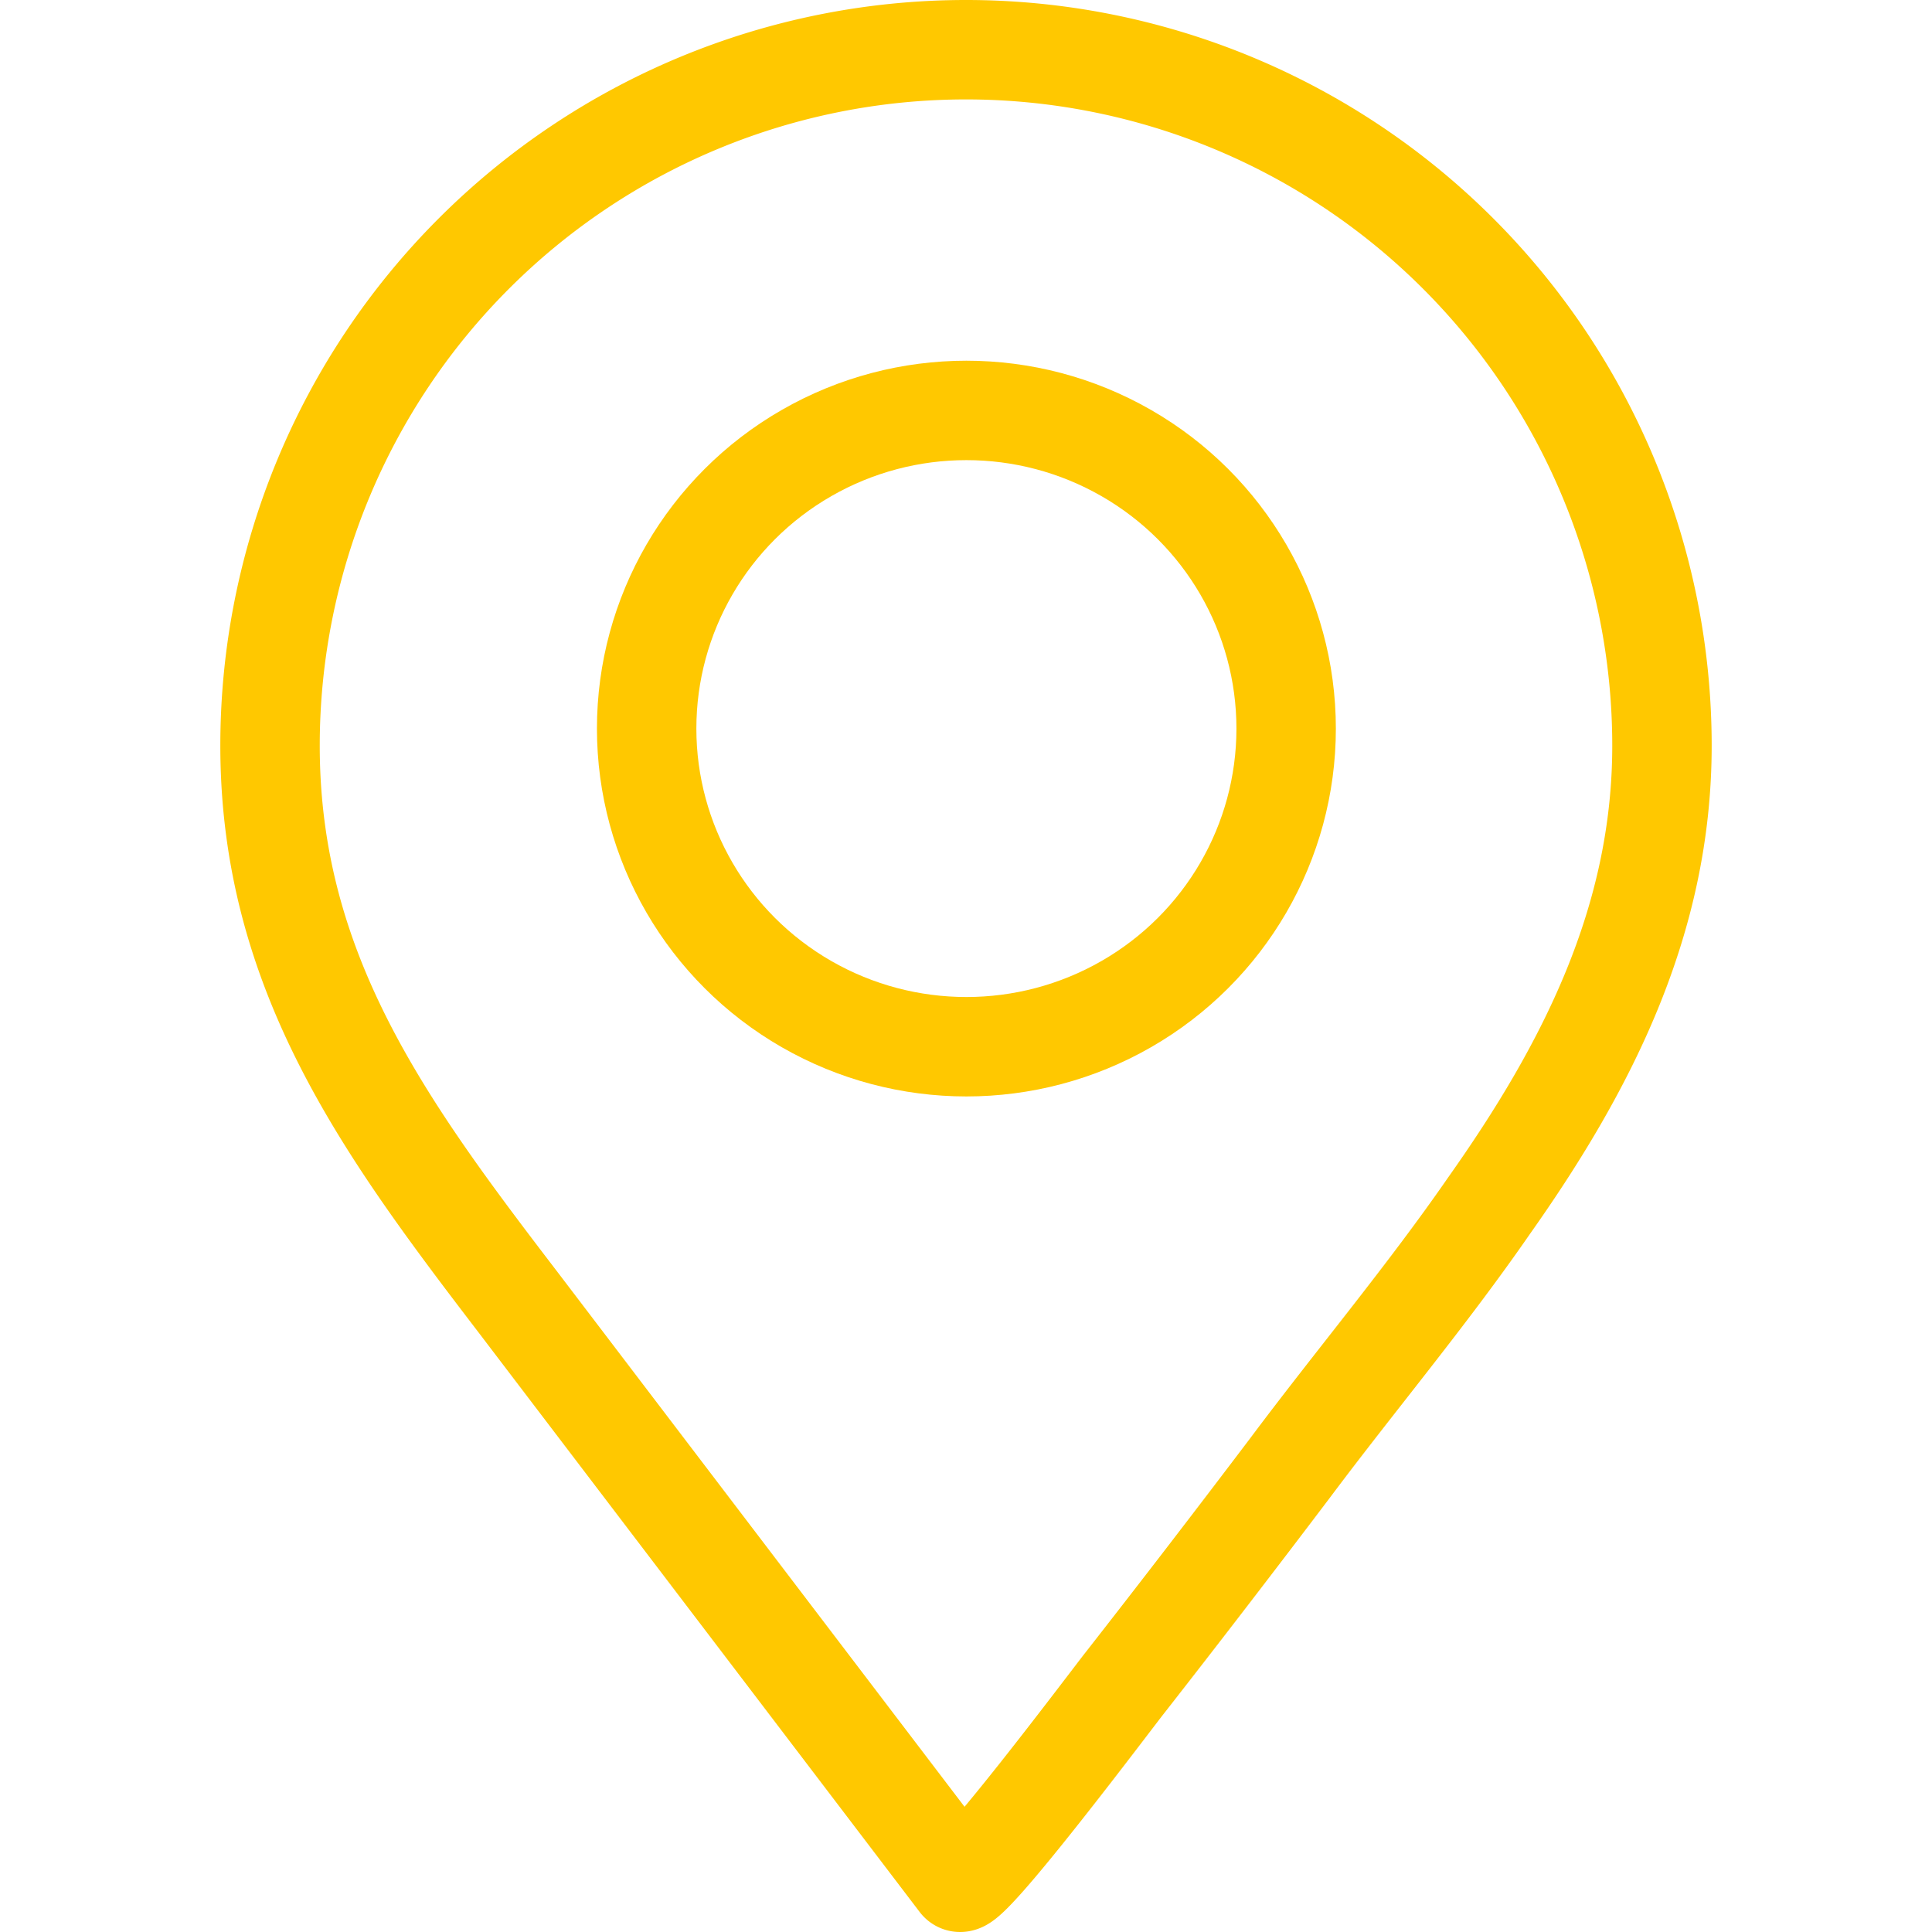
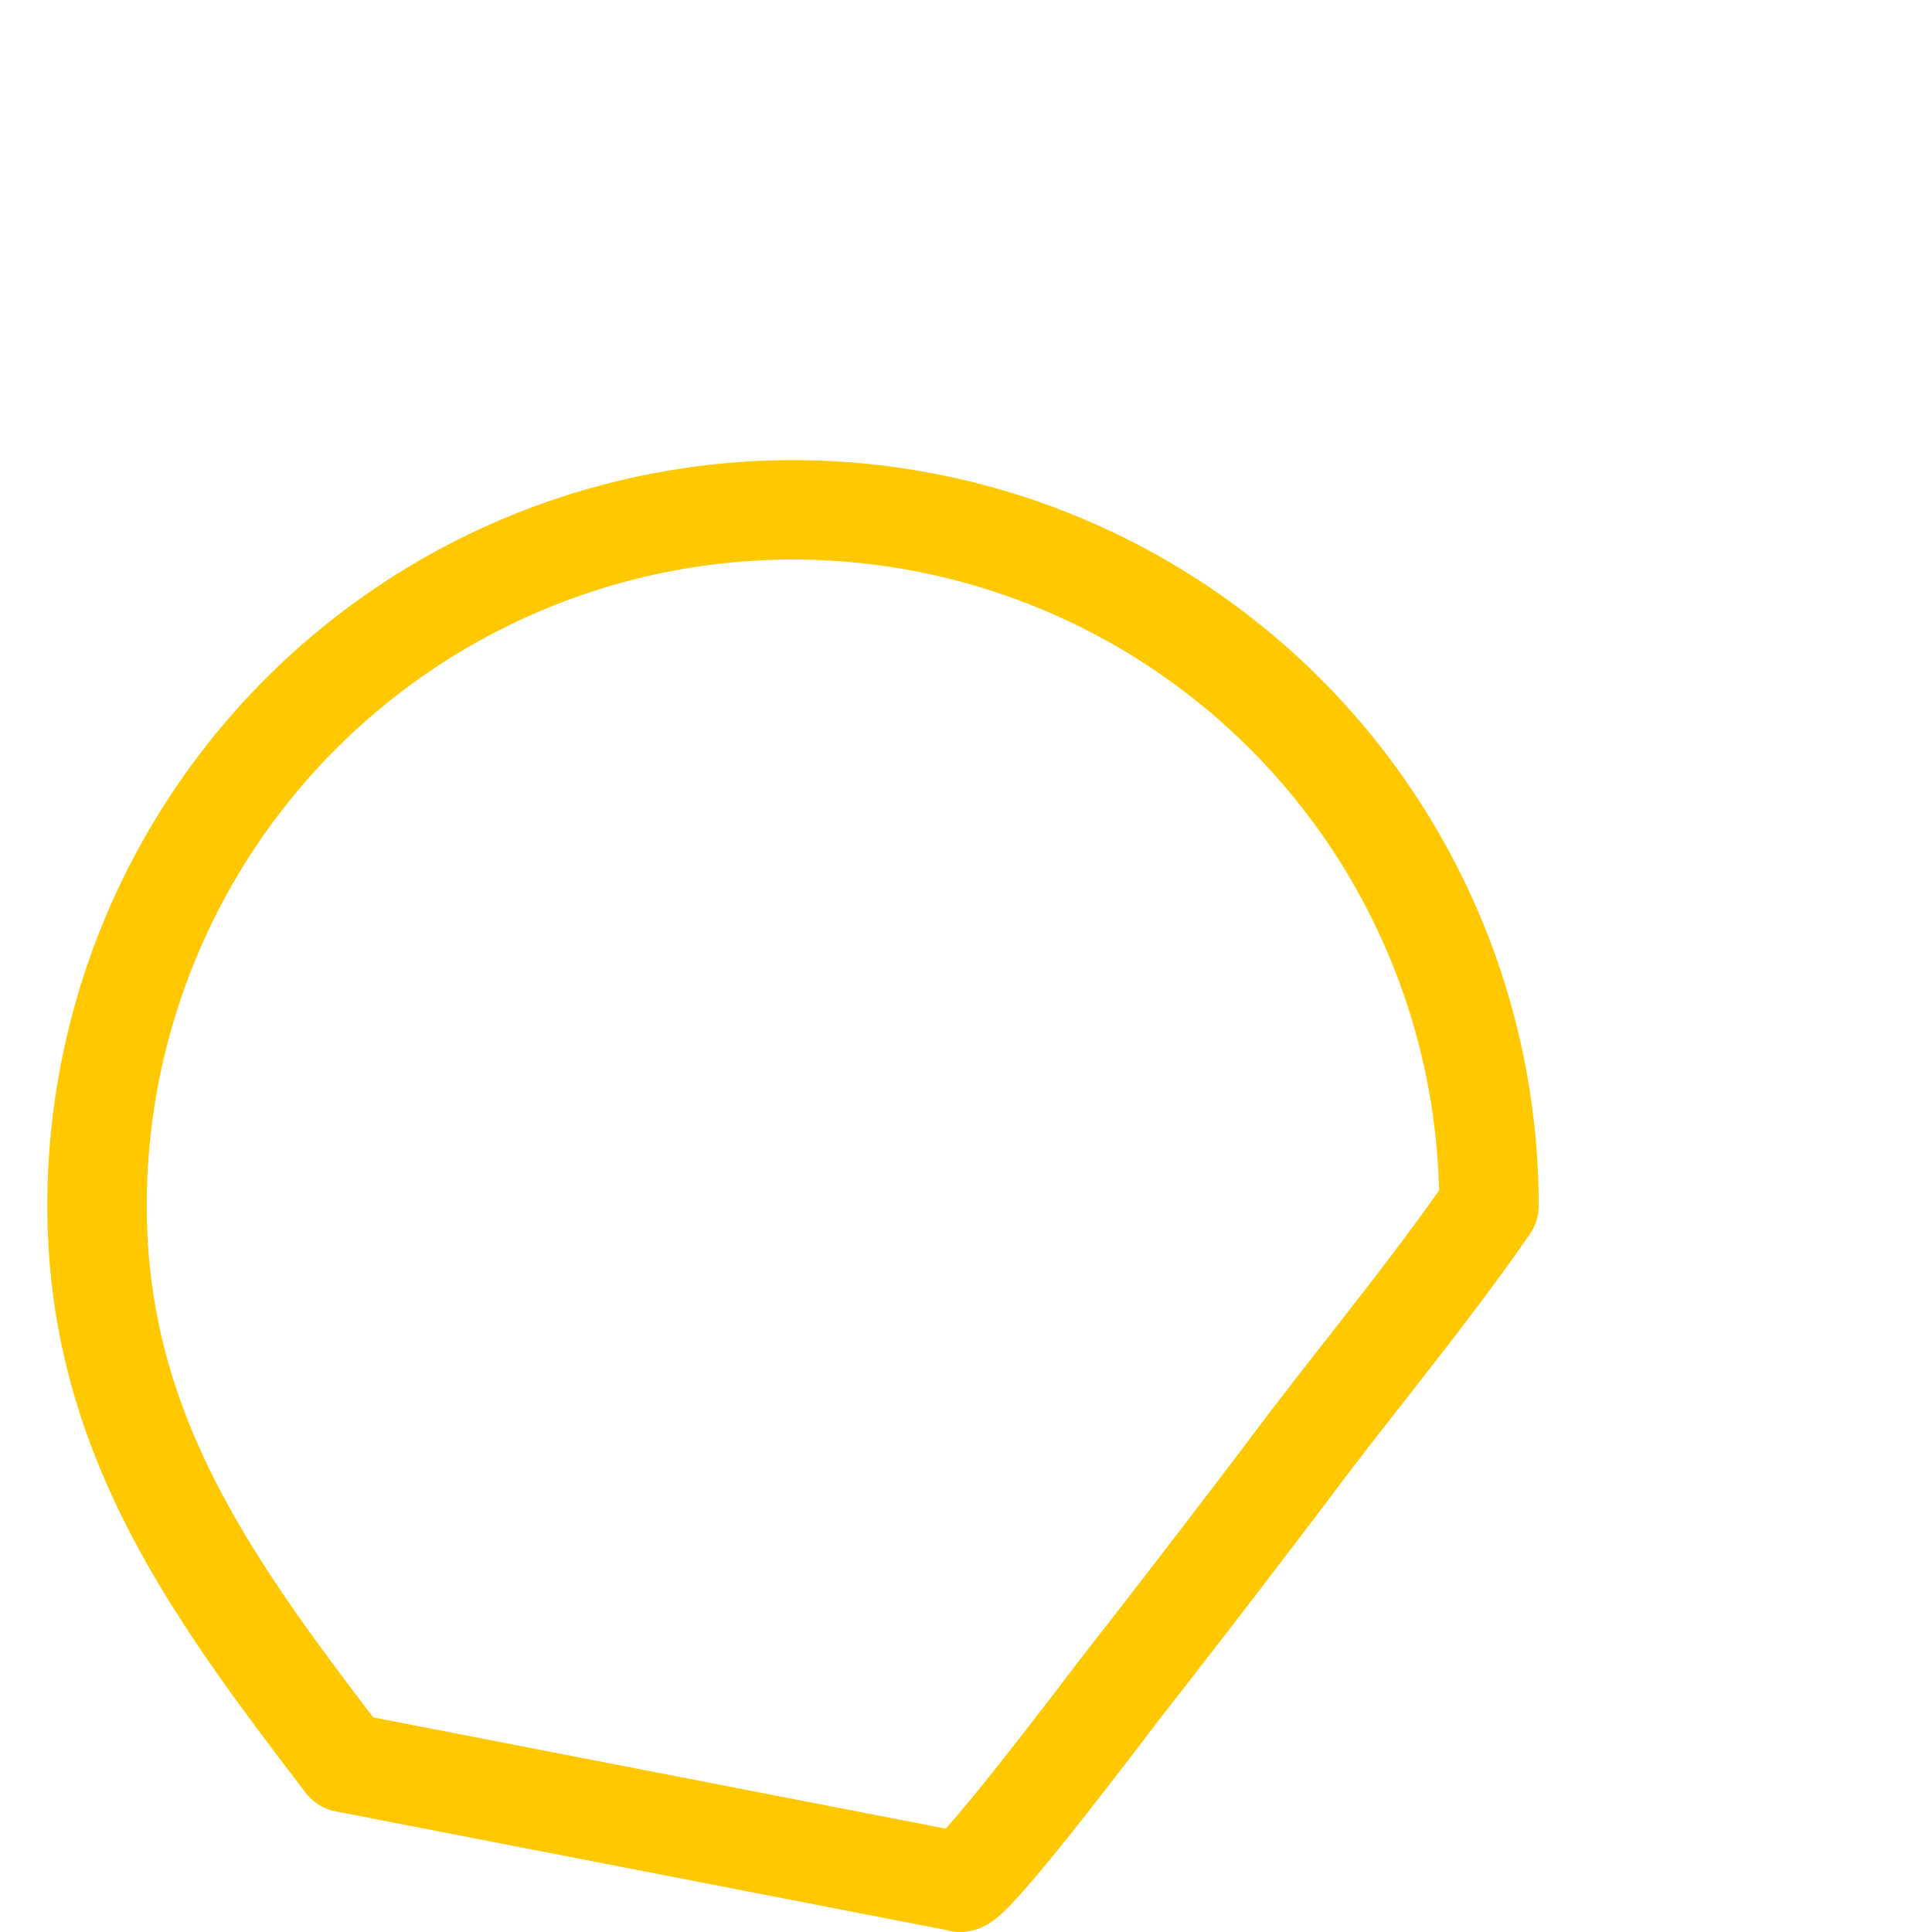
<svg xmlns="http://www.w3.org/2000/svg" data-name="Layer 1" width="35" height="35" viewBox="0 0 37.5 48.58">
  <defs>
    <style>.cls-1{fill:none;stroke:#ffc800;stroke-linecap:round;stroke-linejoin:round;stroke-width:2.5px;}</style>
  </defs>
-   <path class="cls-1" d="M37.23,30c2.44-3.45,4.35-7.15,4.35-11.57a17.5,17.5,0,0,0-35,0c0,5.72,2.92,9.66,6.24,14L23.91,47c.2.26,3.85-4.61,4.16-5,1.4-1.79,2.79-3.6,4.16-5.41C33.86,34.41,35.66,32.27,37.23,30Z" transform="translate(-5.33 0.32)" />
-   <ellipse class="cls-1" cx="18.76" cy="18.32" rx="8.04" ry="8" />
+   <path class="cls-1" d="M37.23,30a17.5,17.5,0,0,0-35,0c0,5.72,2.92,9.66,6.24,14L23.91,47c.2.26,3.85-4.61,4.16-5,1.4-1.79,2.79-3.6,4.16-5.41C33.86,34.41,35.66,32.27,37.23,30Z" transform="translate(-5.33 0.32)" />
</svg>